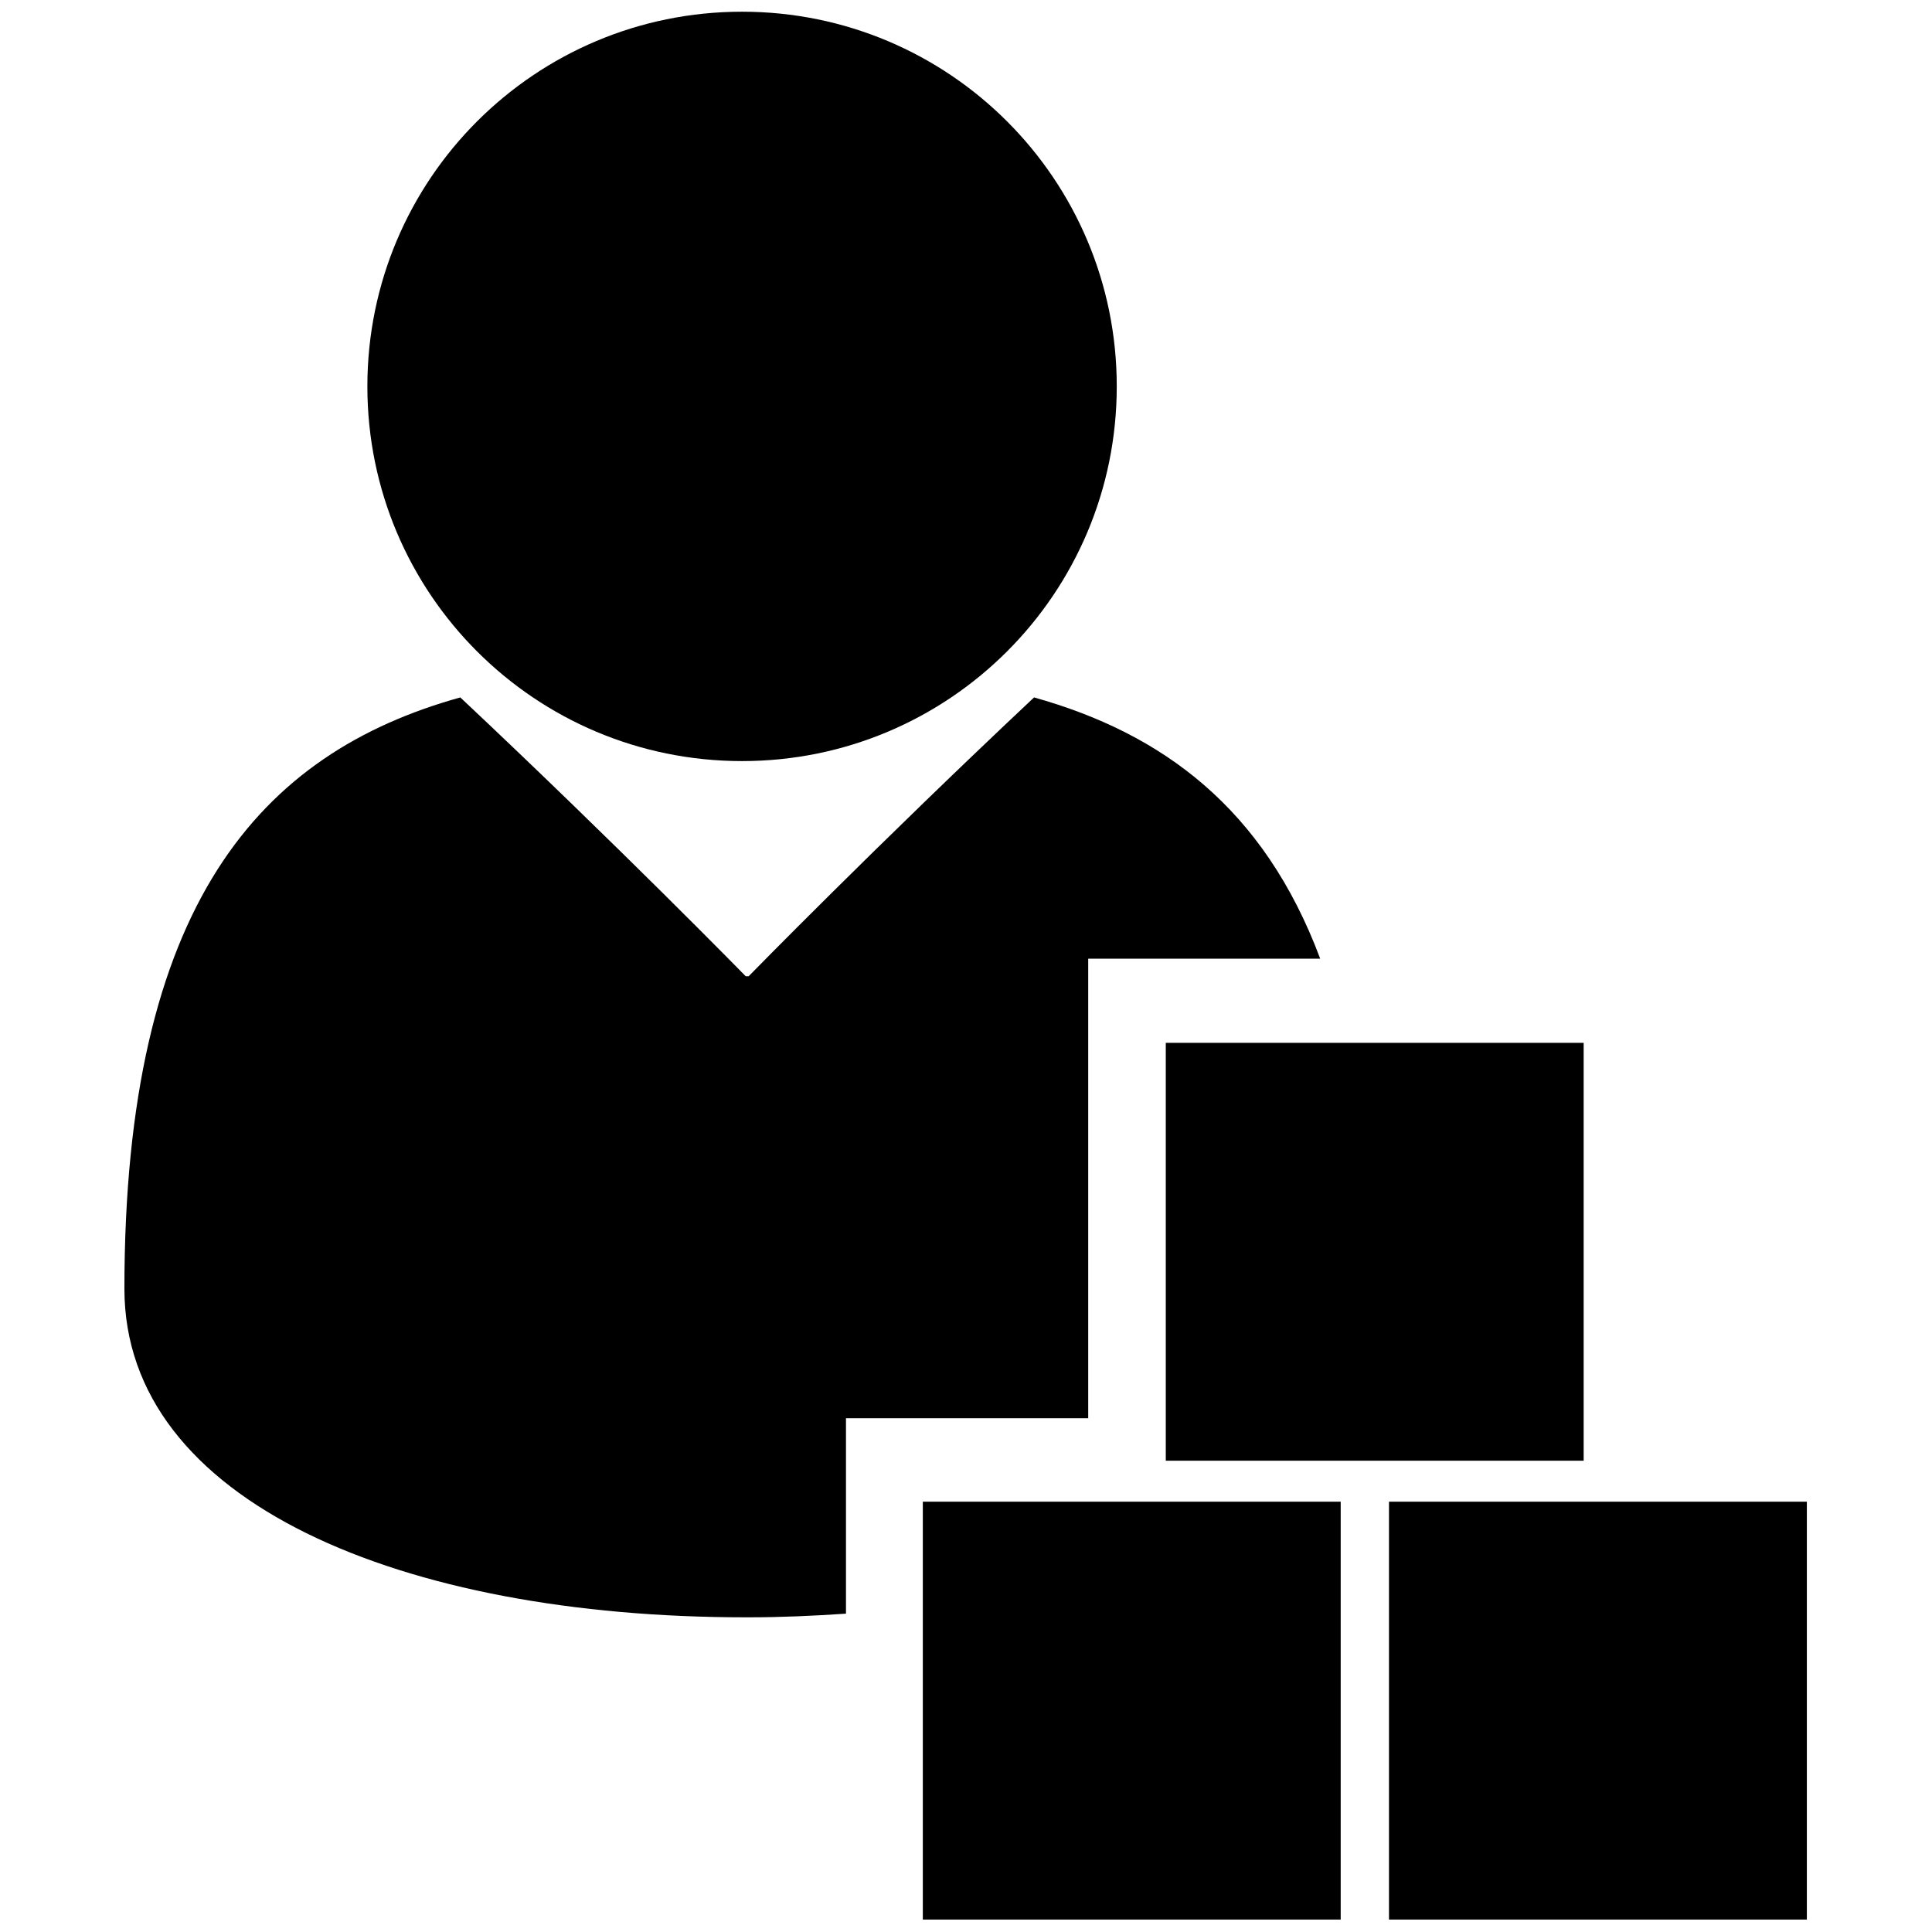
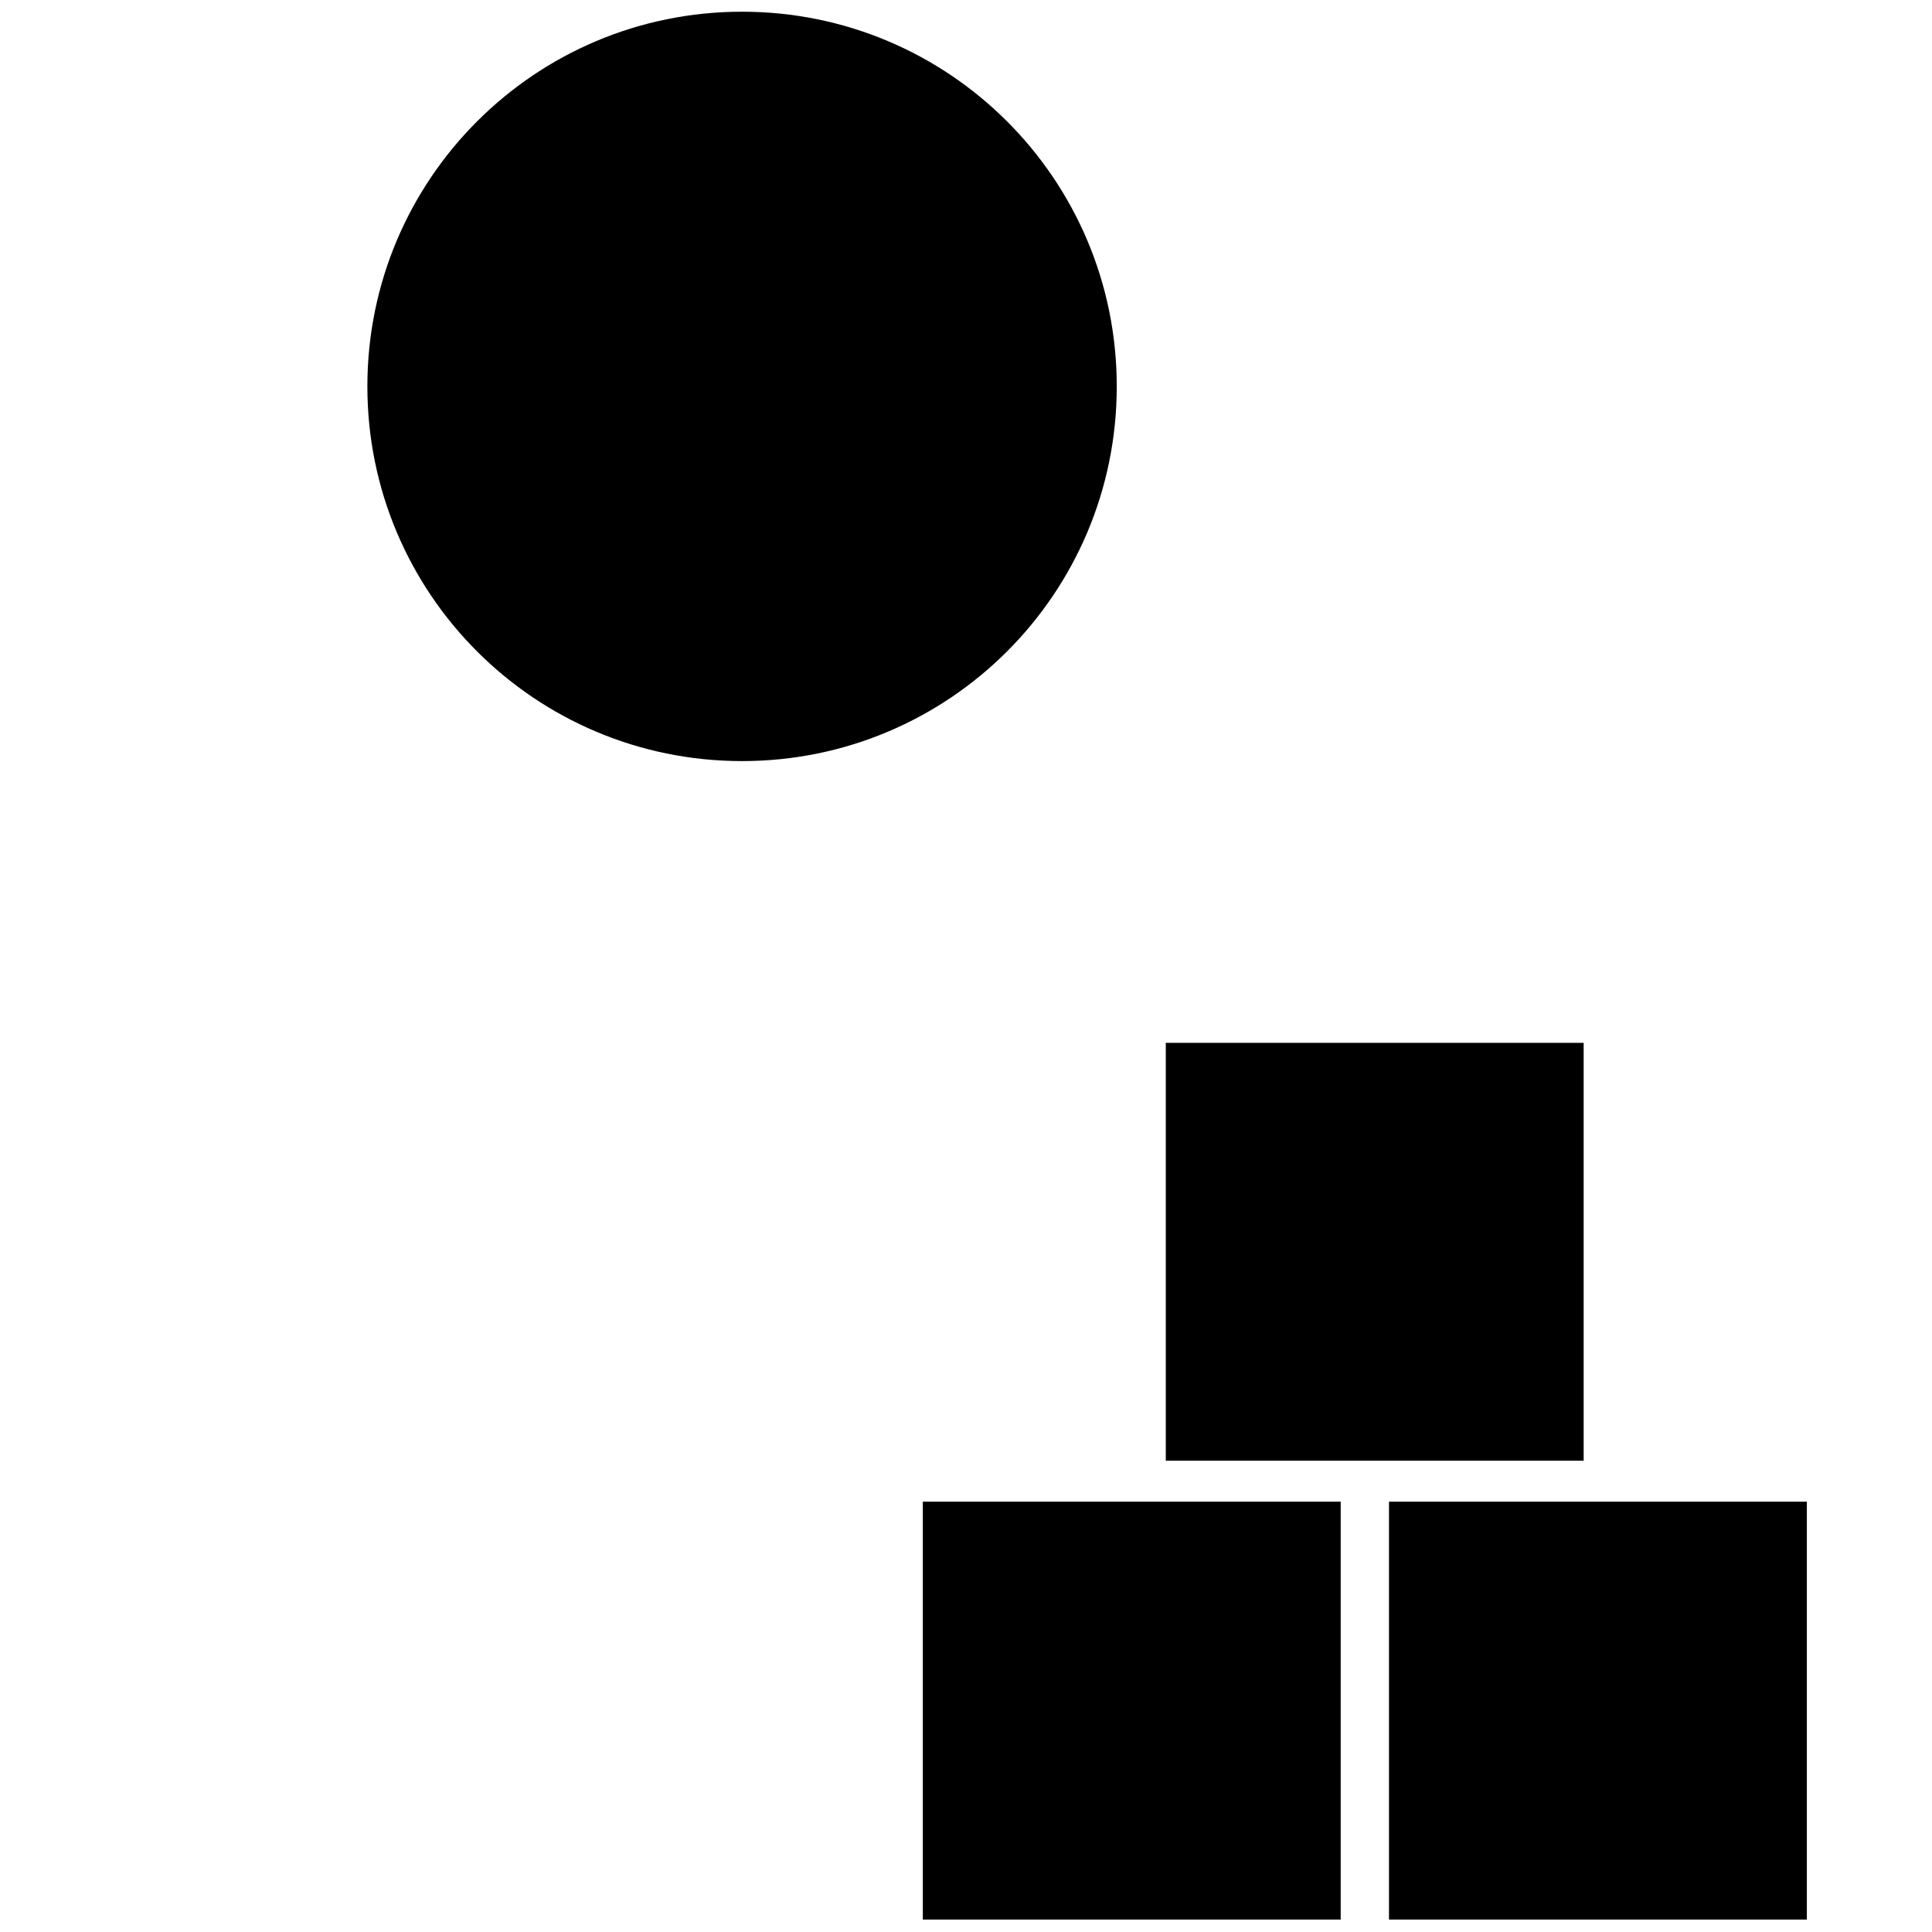
<svg xmlns="http://www.w3.org/2000/svg" version="1.1" id="Layer_1" x="0px" y="0px" viewBox="0 0 264 264" style="enable-background:new 0 0 264 264;" xml:space="preserve">
  <style type="text/css">
	.st0{fill-rule:evenodd;clip-rule:evenodd;}
</style>
  <g>
    <g>
-       <path class="st0" d="M152.6,52.8c0,28.3-22.9,51.2-51.2,51.2c-28.3,0-51.2-22.9-51.2-51.2c0-28.3,22.9-51.2,51.2-51.2    C129.7,1.6,152.6,24.5,152.6,52.8z" />
+       <path class="st0" d="M152.6,52.8c0,28.3-22.9,51.2-51.2,51.2c-28.3,0-51.2-22.9-51.2-51.2c0-28.3,22.9-51.2,51.2-51.2    C129.7,1.6,152.6,24.5,152.6,52.8" />
    </g>
    <rect x="126.1" y="205.2" width="57.1" height="57.1" />
    <rect x="159.3" y="142.5" width="57.1" height="57.1" />
    <rect x="189.8" y="205.2" width="57.1" height="57.1" />
    <g>
-       <path class="st0" d="M115.6,193.8h33.1V131h31.7c-7.7-20.6-21.6-30.8-39.1-35.7c-21.5,20.2-39,38.1-39,38.1h-0.4    c0,0-17.5-17.9-39-38.1C35.6,102.9,17,123.5,17,176.1c0,29.2,38,44.9,84.9,44.9h0.4c4.5,0,8.9-0.2,13.3-0.5V193.8z" />
-     </g>
+       </g>
  </g>
</svg>